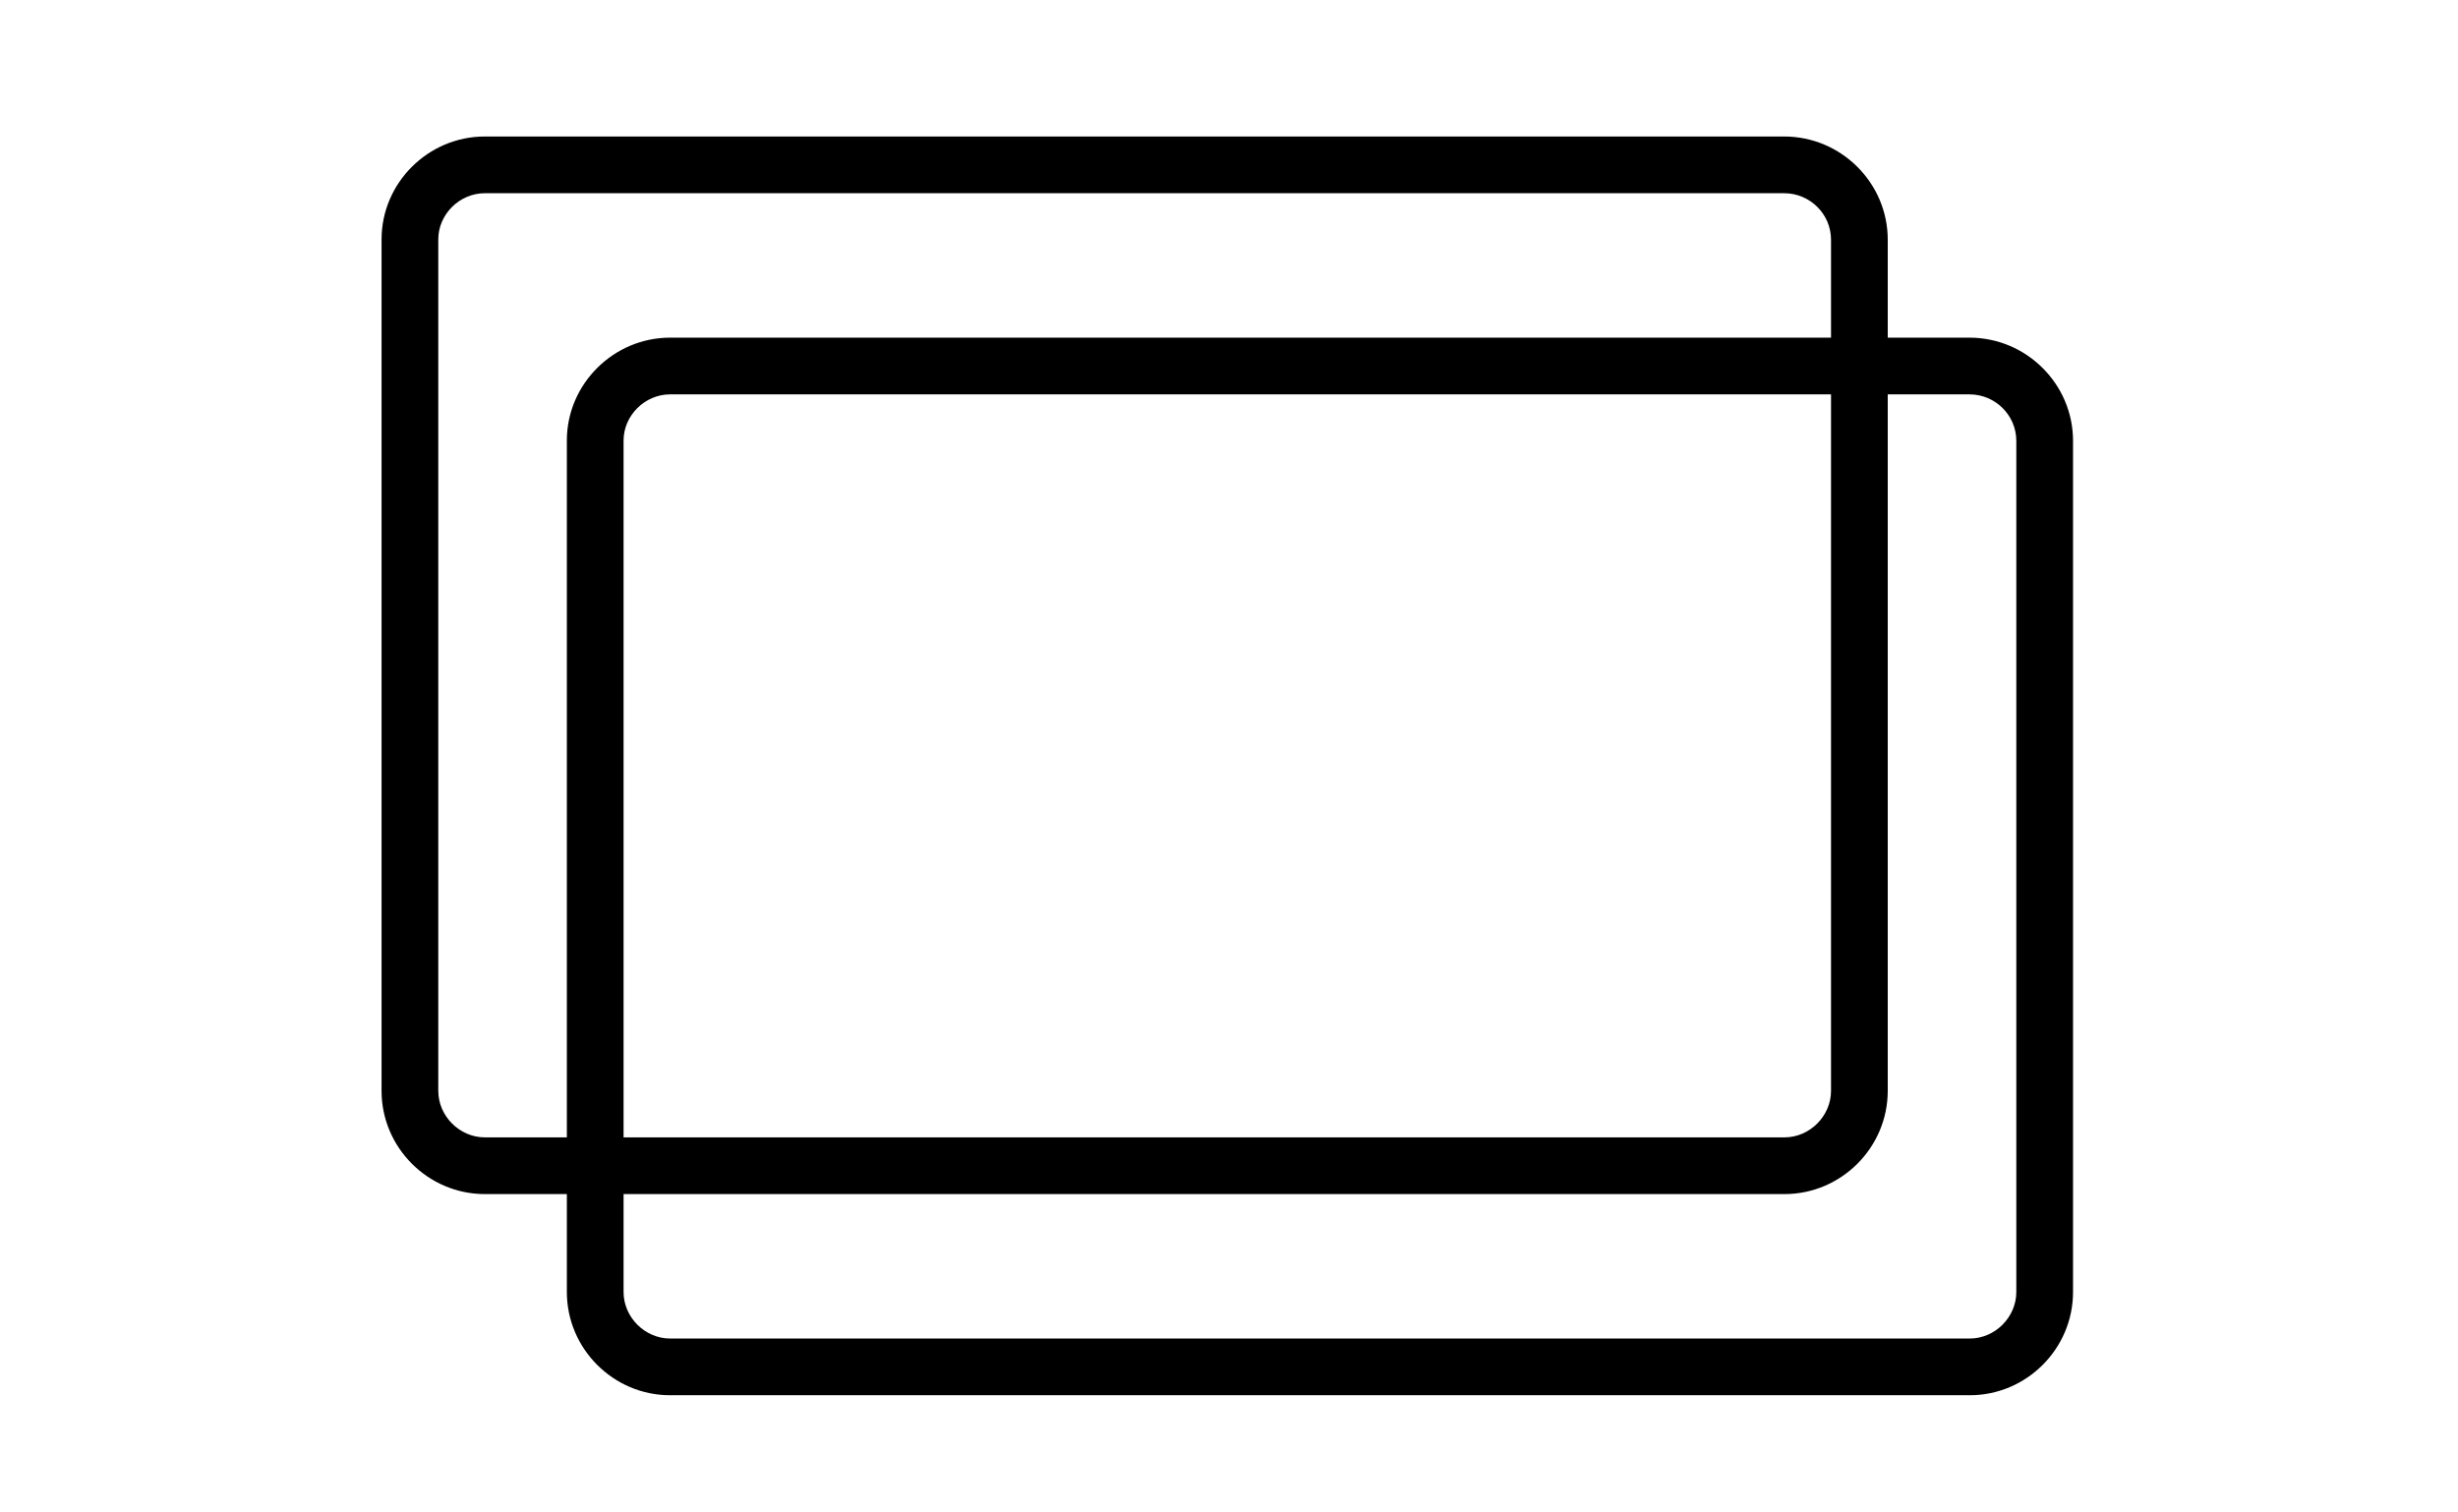
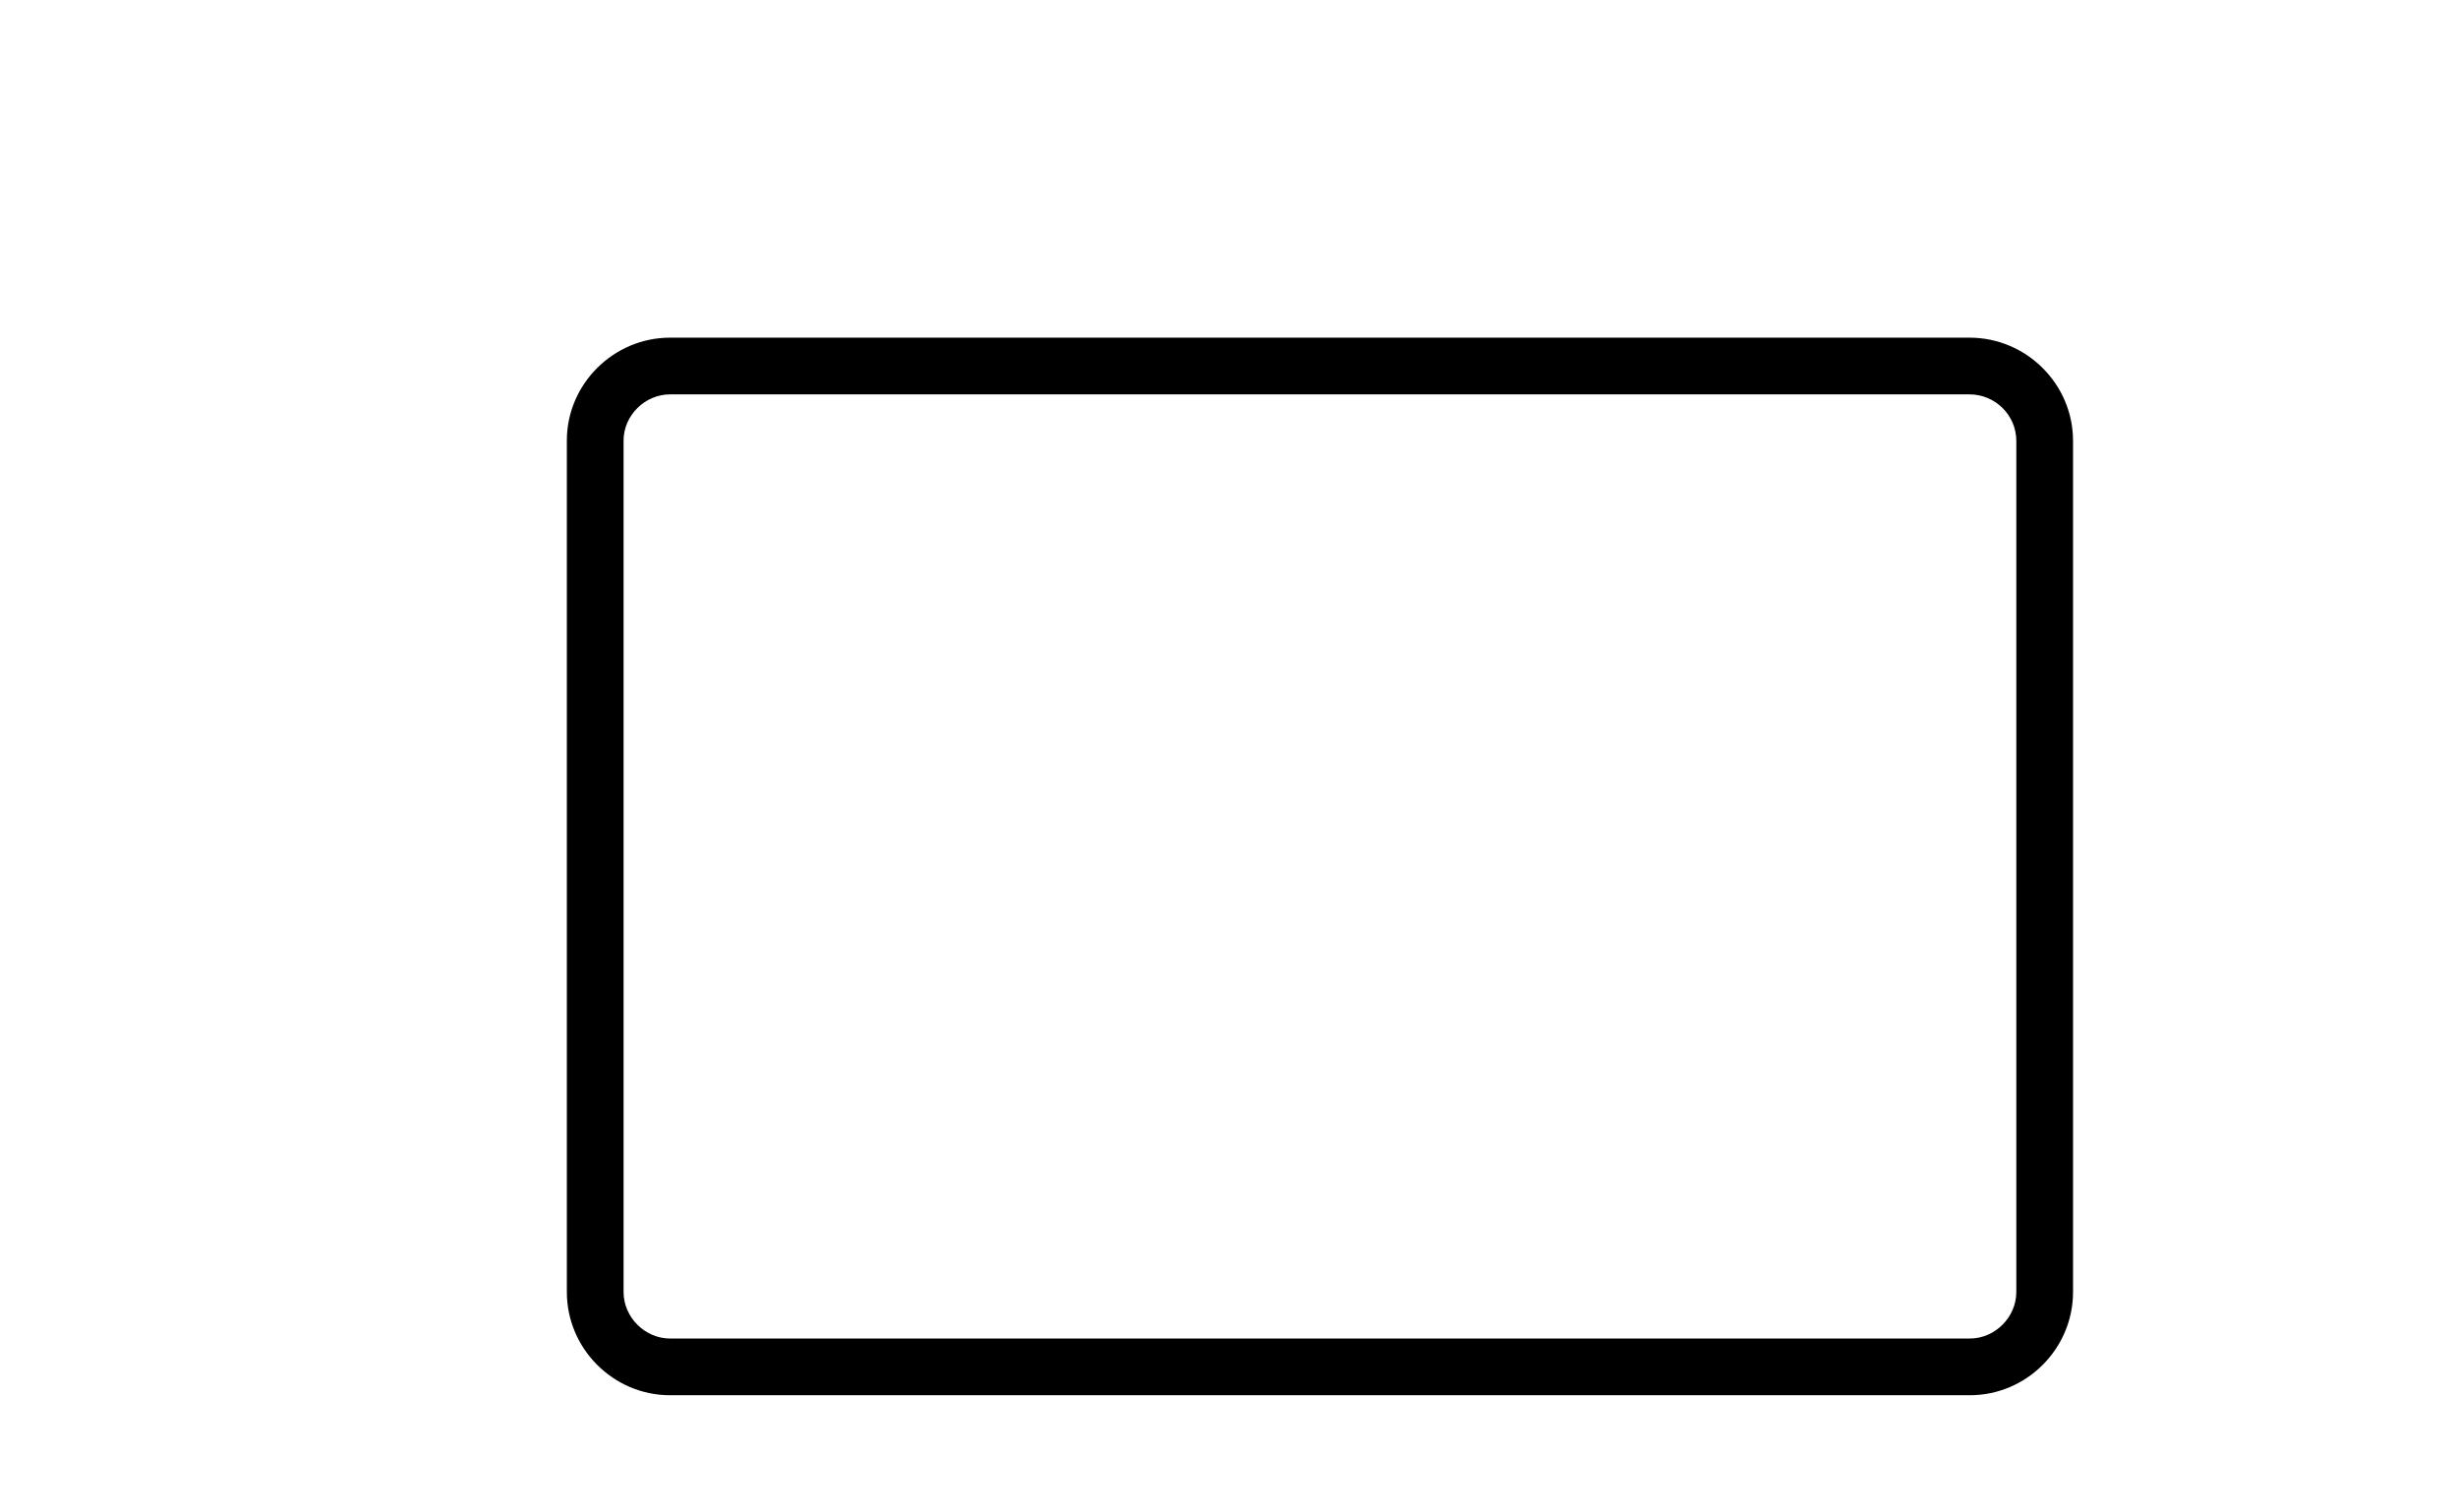
<svg xmlns="http://www.w3.org/2000/svg" viewBox="0 0 650 400" style="enable-background:new 0 0 650 400" xml:space="preserve">
  <style>.st0{display:none}.st1{display:inline}.st2{fill:#b3b3b3}.st3,.st5{fill:none;stroke-miterlimit:10}.st3{display:inline;stroke:#000;stroke-width:20;stroke-linecap:round;stroke-linejoin:round}.st5{stroke:#fff;stroke-width:10}.st6{fill:#fff}.st7{display:inline;opacity:.3}.st8{fill:none;stroke:#000;stroke-width:13;stroke-linecap:round;stroke-linejoin:round;stroke-miterlimit:10}.st10{fill:#b2b2b2}.st11,.st13{display:inline;fill:none;stroke:#fff;stroke-width:15;stroke-miterlimit:10}.st13{stroke:#b3b3b3;stroke-width:20;stroke-linecap:round;stroke-linejoin:round}</style>
  <g id="フィルム_x2F_ガラスのコピー">
-     <path d="M471.8 51.1c6.837 0 12.4 5.518 12.4 12.3v225.1c0 6.667-5.633 12.3-12.3 12.3H128.2c-6.667 0-12.3-5.633-12.3-12.3V63.3c0-6.613 5.633-12.2 12.3-12.2h343.6m0-15H128.2c-15 0-27.3 12.3-27.3 27.2v225.2c0 15 12.3 27.3 27.3 27.3h343.7c15 0 27.3-12.3 27.3-27.3V63.4c0-15-12.3-27.3-27.4-27.3z" />
-     <path d="M520.8 104.3c6.837 0 12.4 5.518 12.4 12.3v225.1c0 6.667-5.633 12.3-12.3 12.3H177.2c-6.667 0-12.3-5.633-12.3-12.3V116.5c0-6.613 5.633-12.2 12.3-12.2h343.6m0-15H177.2c-15 0-27.3 12.3-27.3 27.2v225.2c0 15 12.3 27.3 27.3 27.3h343.7c15 0 27.3-12.3 27.3-27.3V116.6c0-15-12.3-27.3-27.4-27.3z" />
+     <path d="M520.8 104.3c6.837 0 12.4 5.518 12.4 12.3v225.1c0 6.667-5.633 12.3-12.3 12.3H177.2c-6.667 0-12.3-5.633-12.3-12.3V116.5c0-6.613 5.633-12.2 12.3-12.2m0-15H177.2c-15 0-27.3 12.3-27.3 27.2v225.2c0 15 12.3 27.3 27.3 27.3h343.7c15 0 27.3-12.3 27.3-27.3V116.6c0-15-12.3-27.3-27.4-27.3z" />
  </g>
</svg>